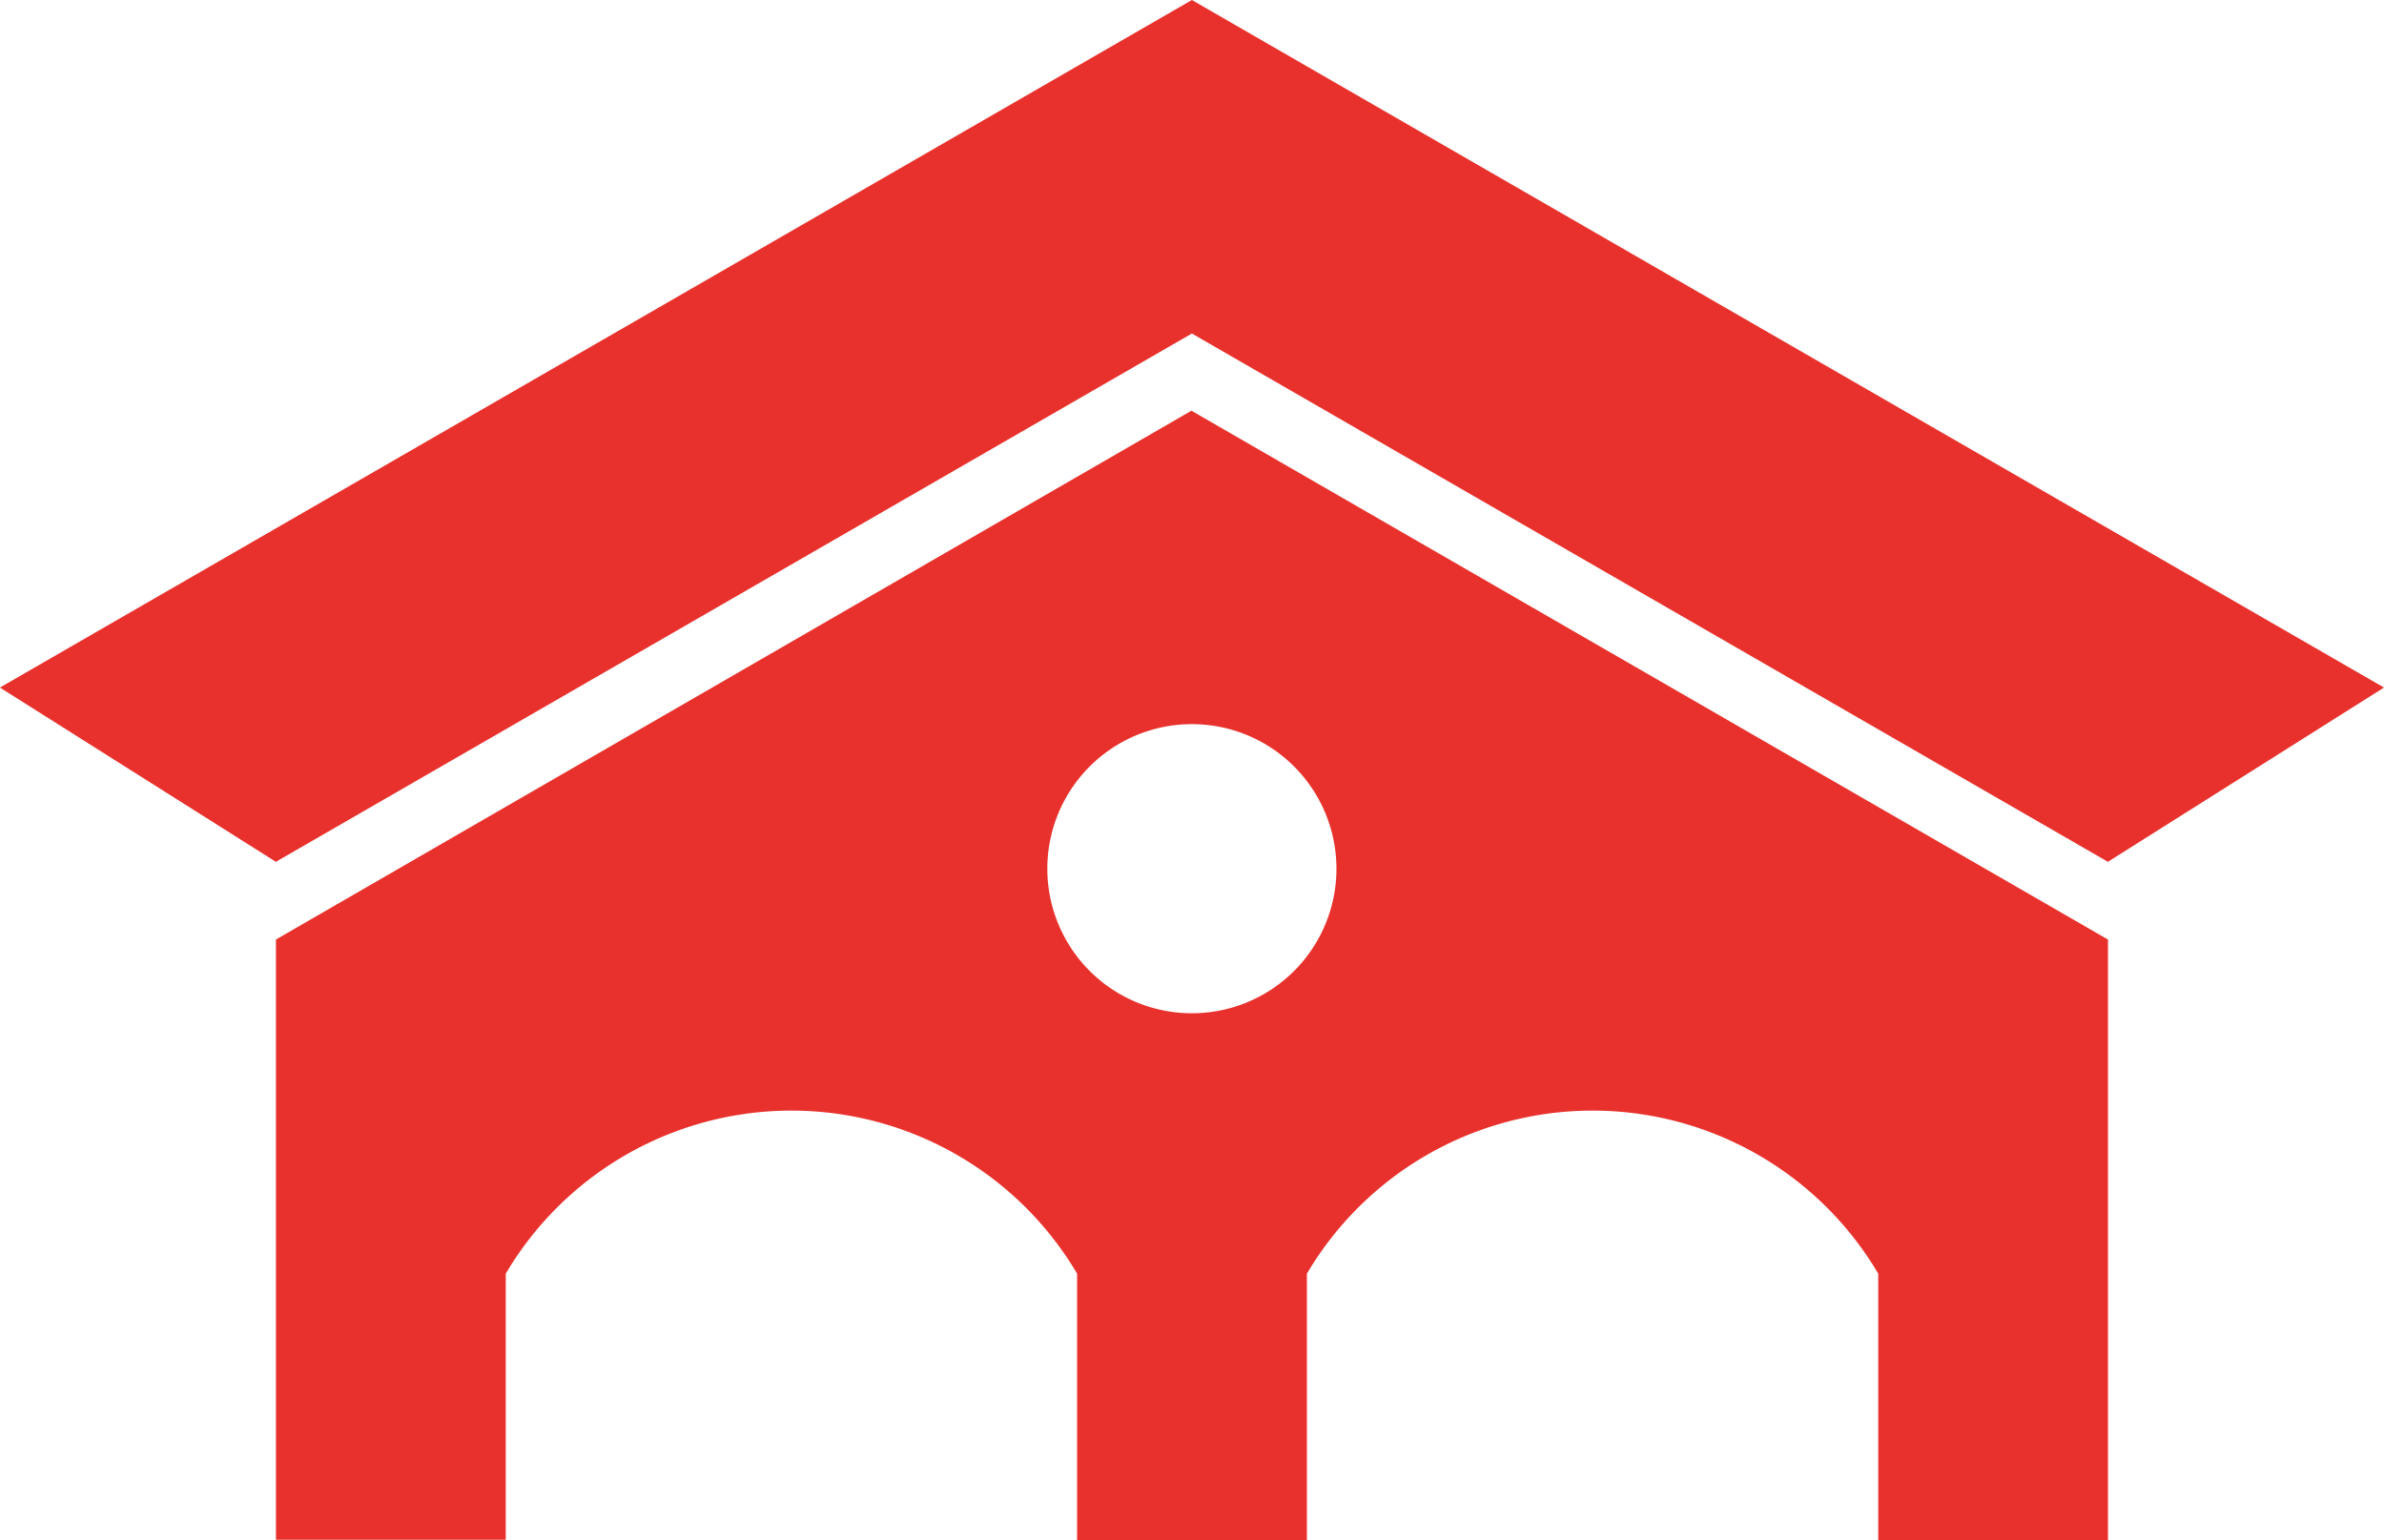
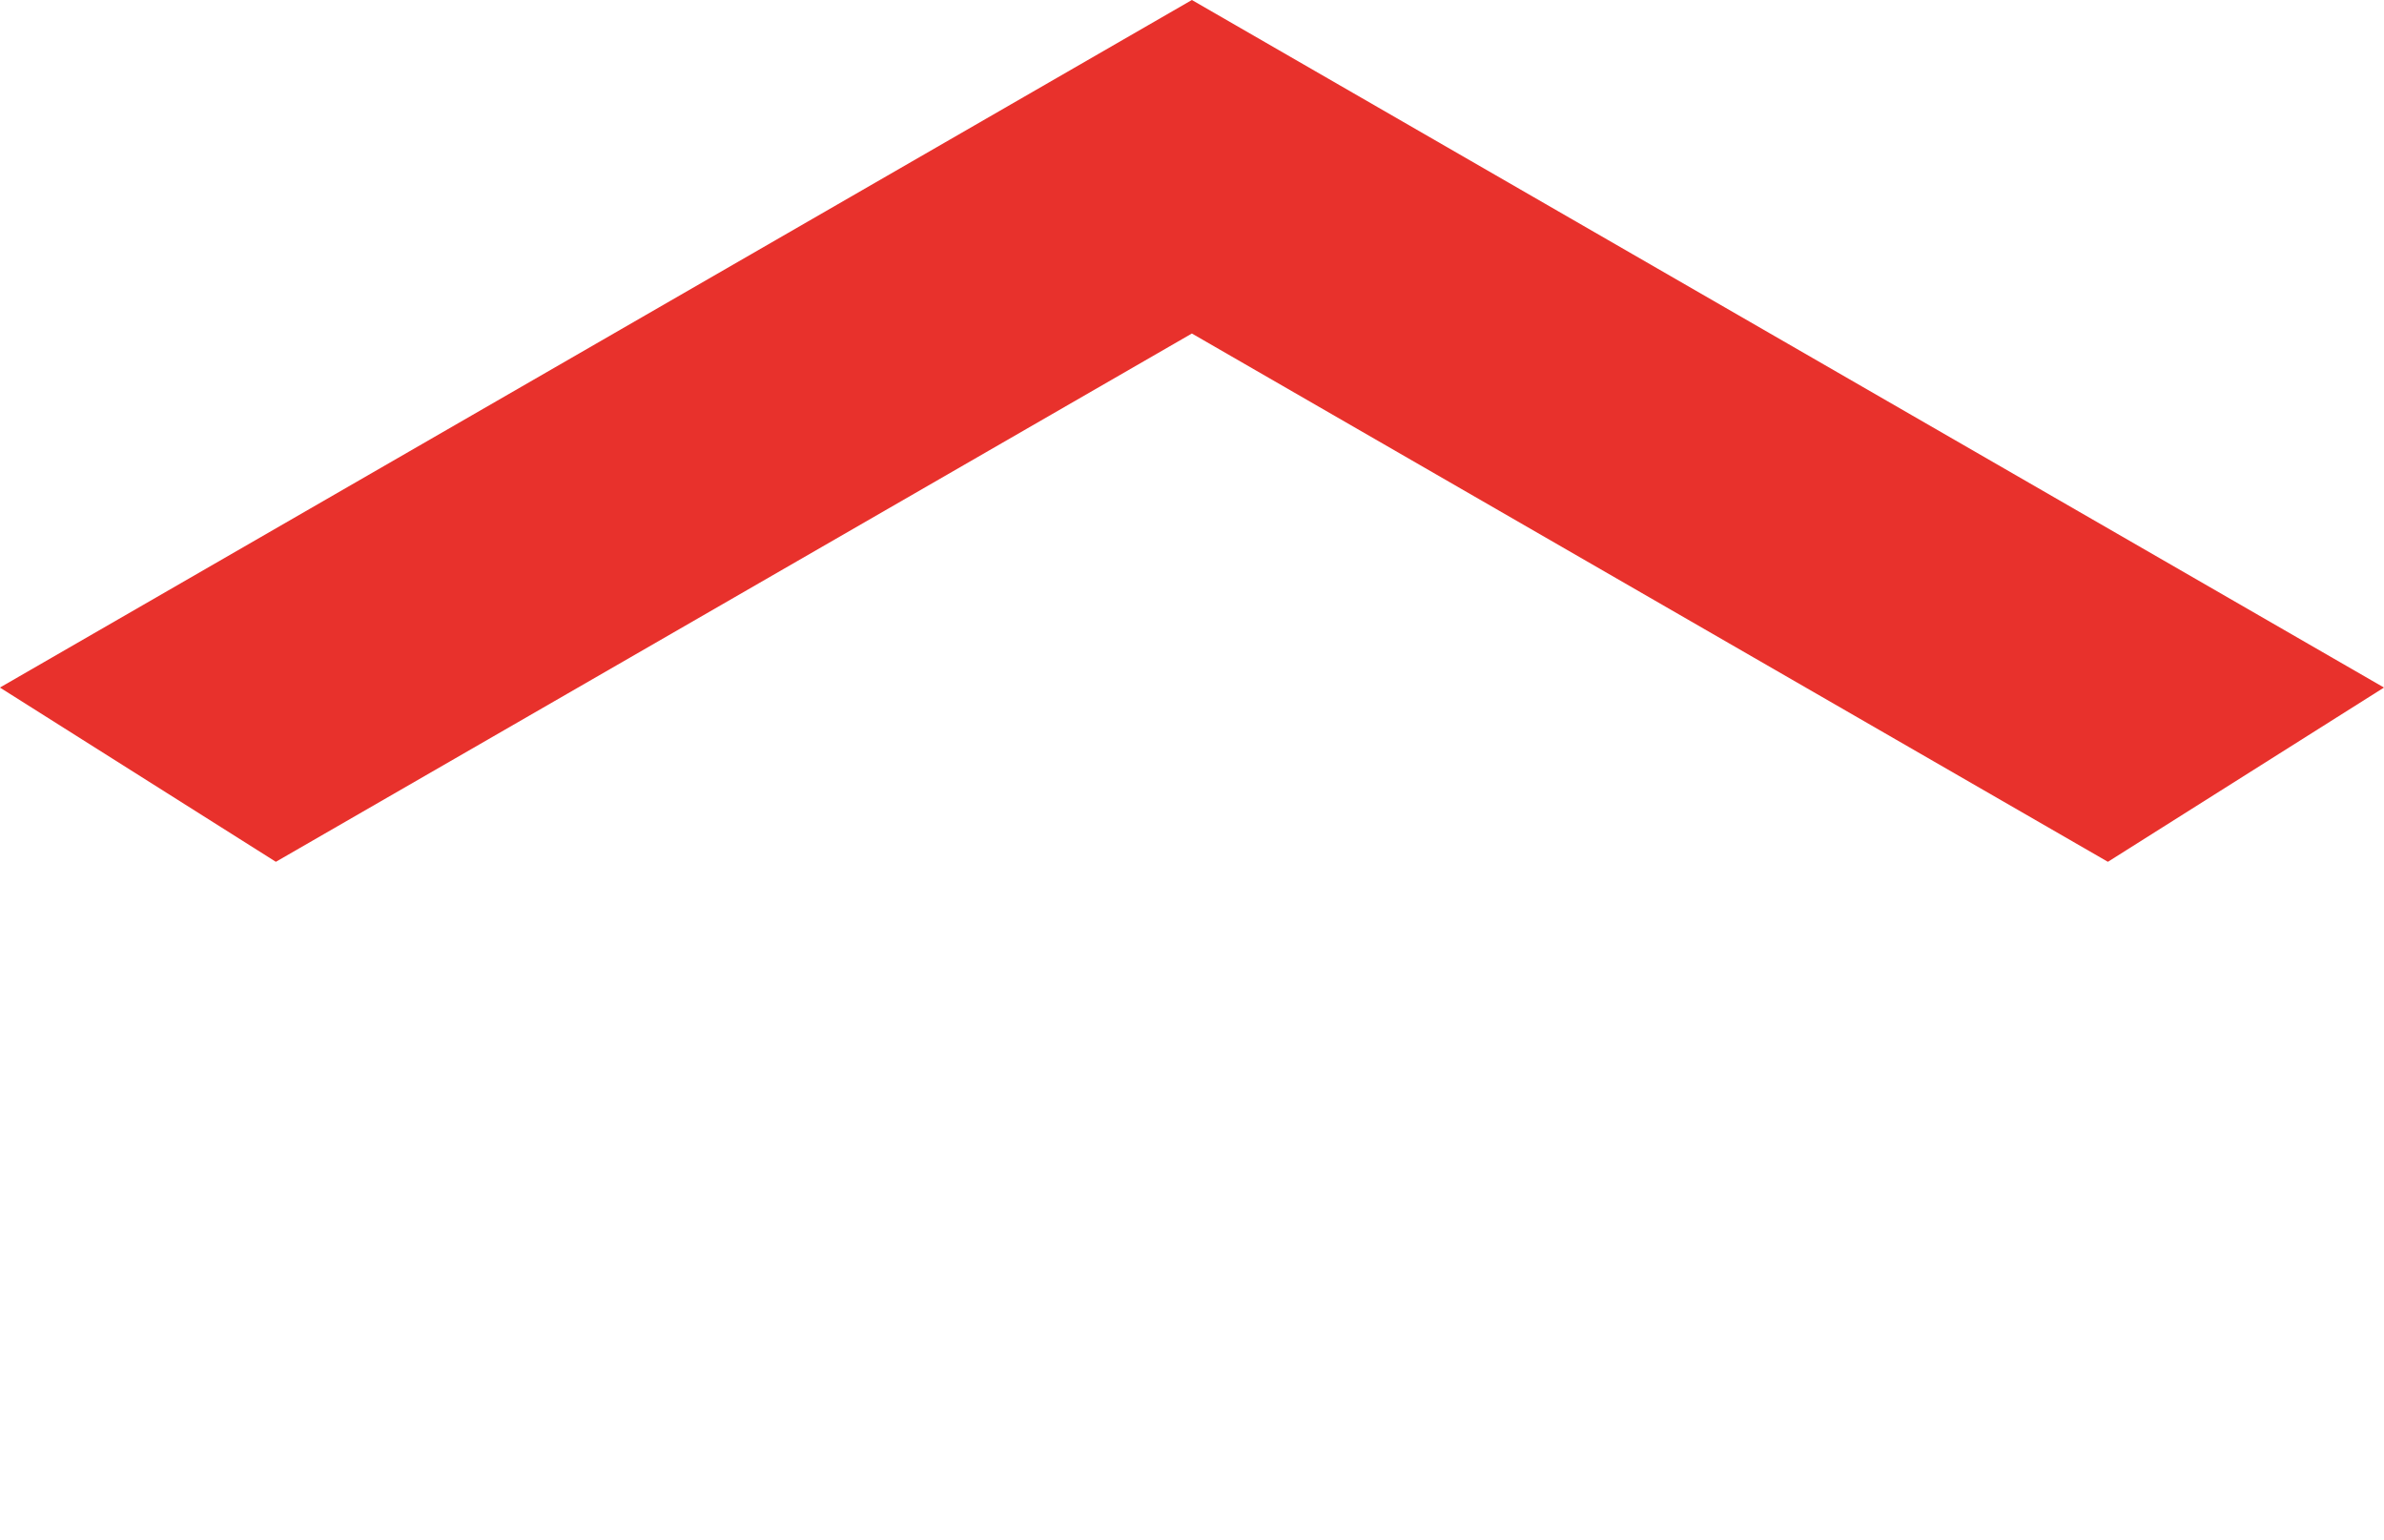
<svg xmlns="http://www.w3.org/2000/svg" width="31.465" height="20.323" viewBox="0 0 31.465 20.323">
  <g id="二十号楼" transform="translate(-427.869 -191.489)">
    <g id="组_192" data-name="组 192">
      <g id="组_191" data-name="组 191">
        <g id="组_186" data-name="组 186">
          <g id="组_185" data-name="组 185">
            <g id="组_183" data-name="组 183">
              <g id="组_182" data-name="组 182">
-                 <path id="路径_129" data-name="路径 129" d="M443.594,196.91l-12.083,6.98v7.922h3.033V208.3a4.379,4.379,0,0,1,7.541,0v3.515h3.033V208.3a4.379,4.379,0,0,1,7.541,0v3.515h3.032V203.89Zm.007,7.953a1.908,1.908,0,1,1,1.907-1.907A1.907,1.907,0,0,1,443.6,204.863Z" fill="#e8312c" />
-               </g>
+                 </g>
            </g>
            <g id="组_184" data-name="组 184">
              <path id="路径_130" data-name="路径 130" d="M459.334,200.564,443.6,191.489h0l-15.732,9.075,3.642,2.3,12.09-6.973,12.09,6.973Z" fill="#e8312c" />
            </g>
          </g>
        </g>
      </g>
    </g>
  </g>
</svg>